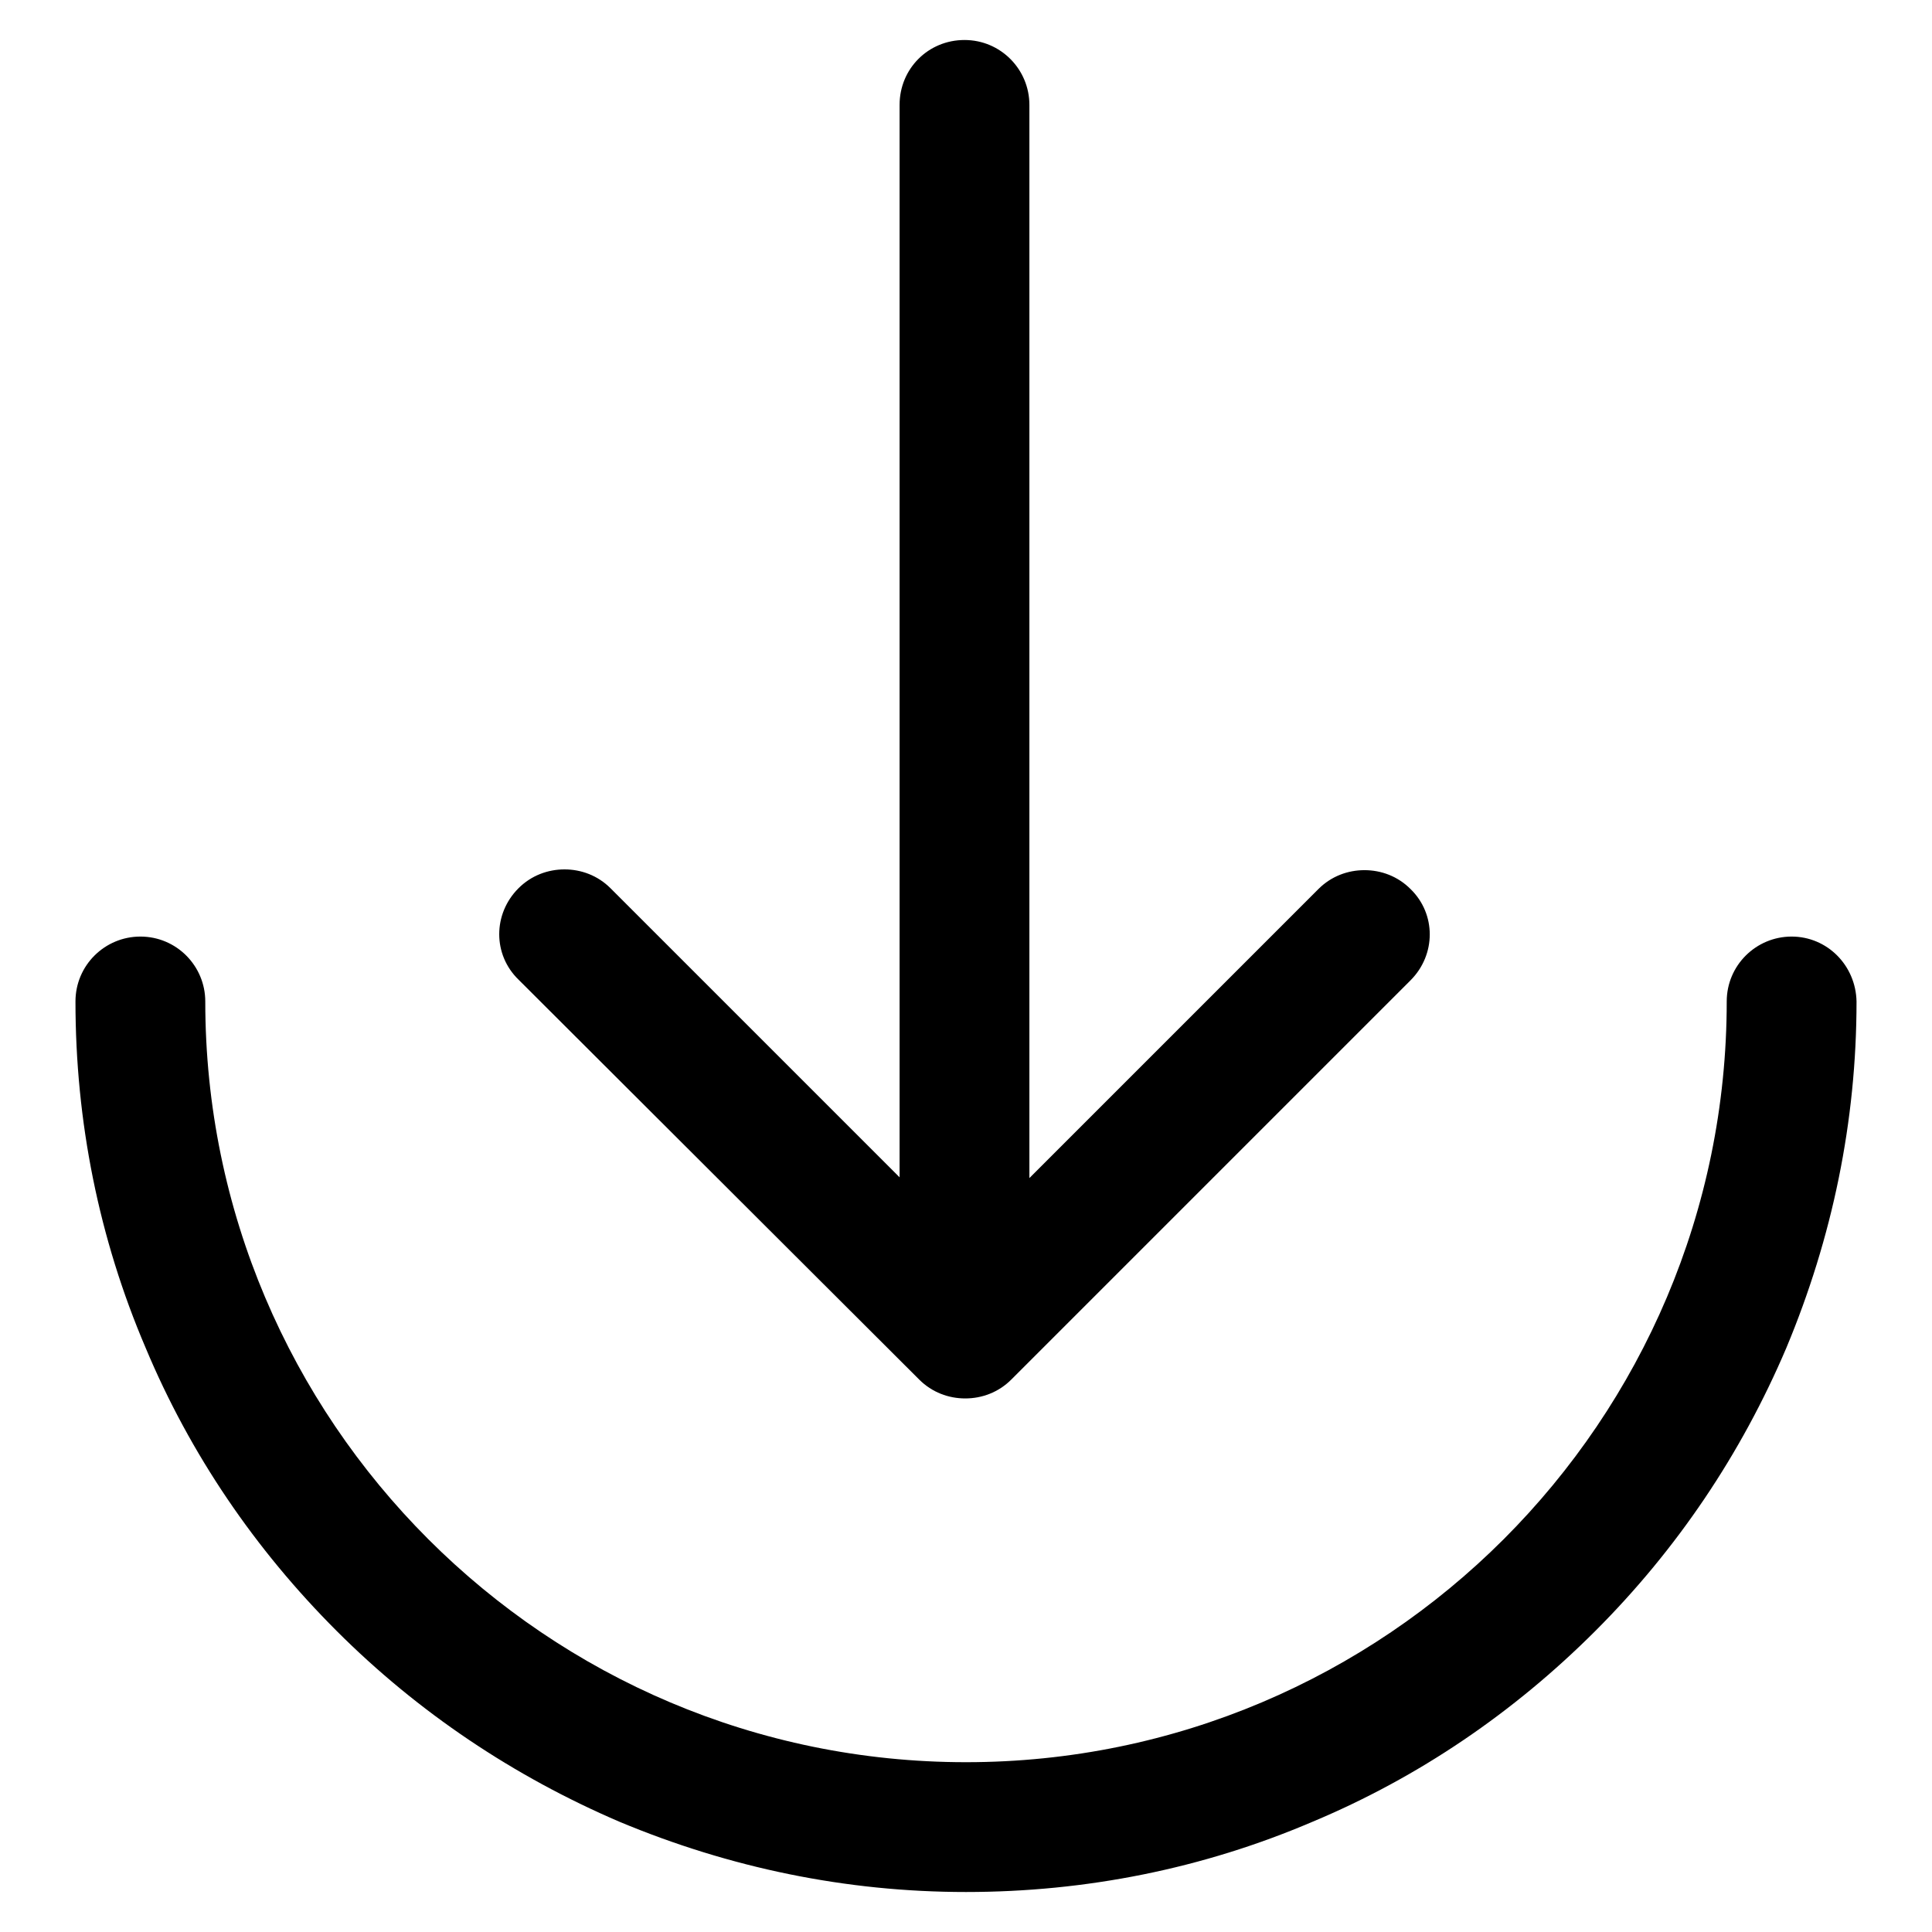
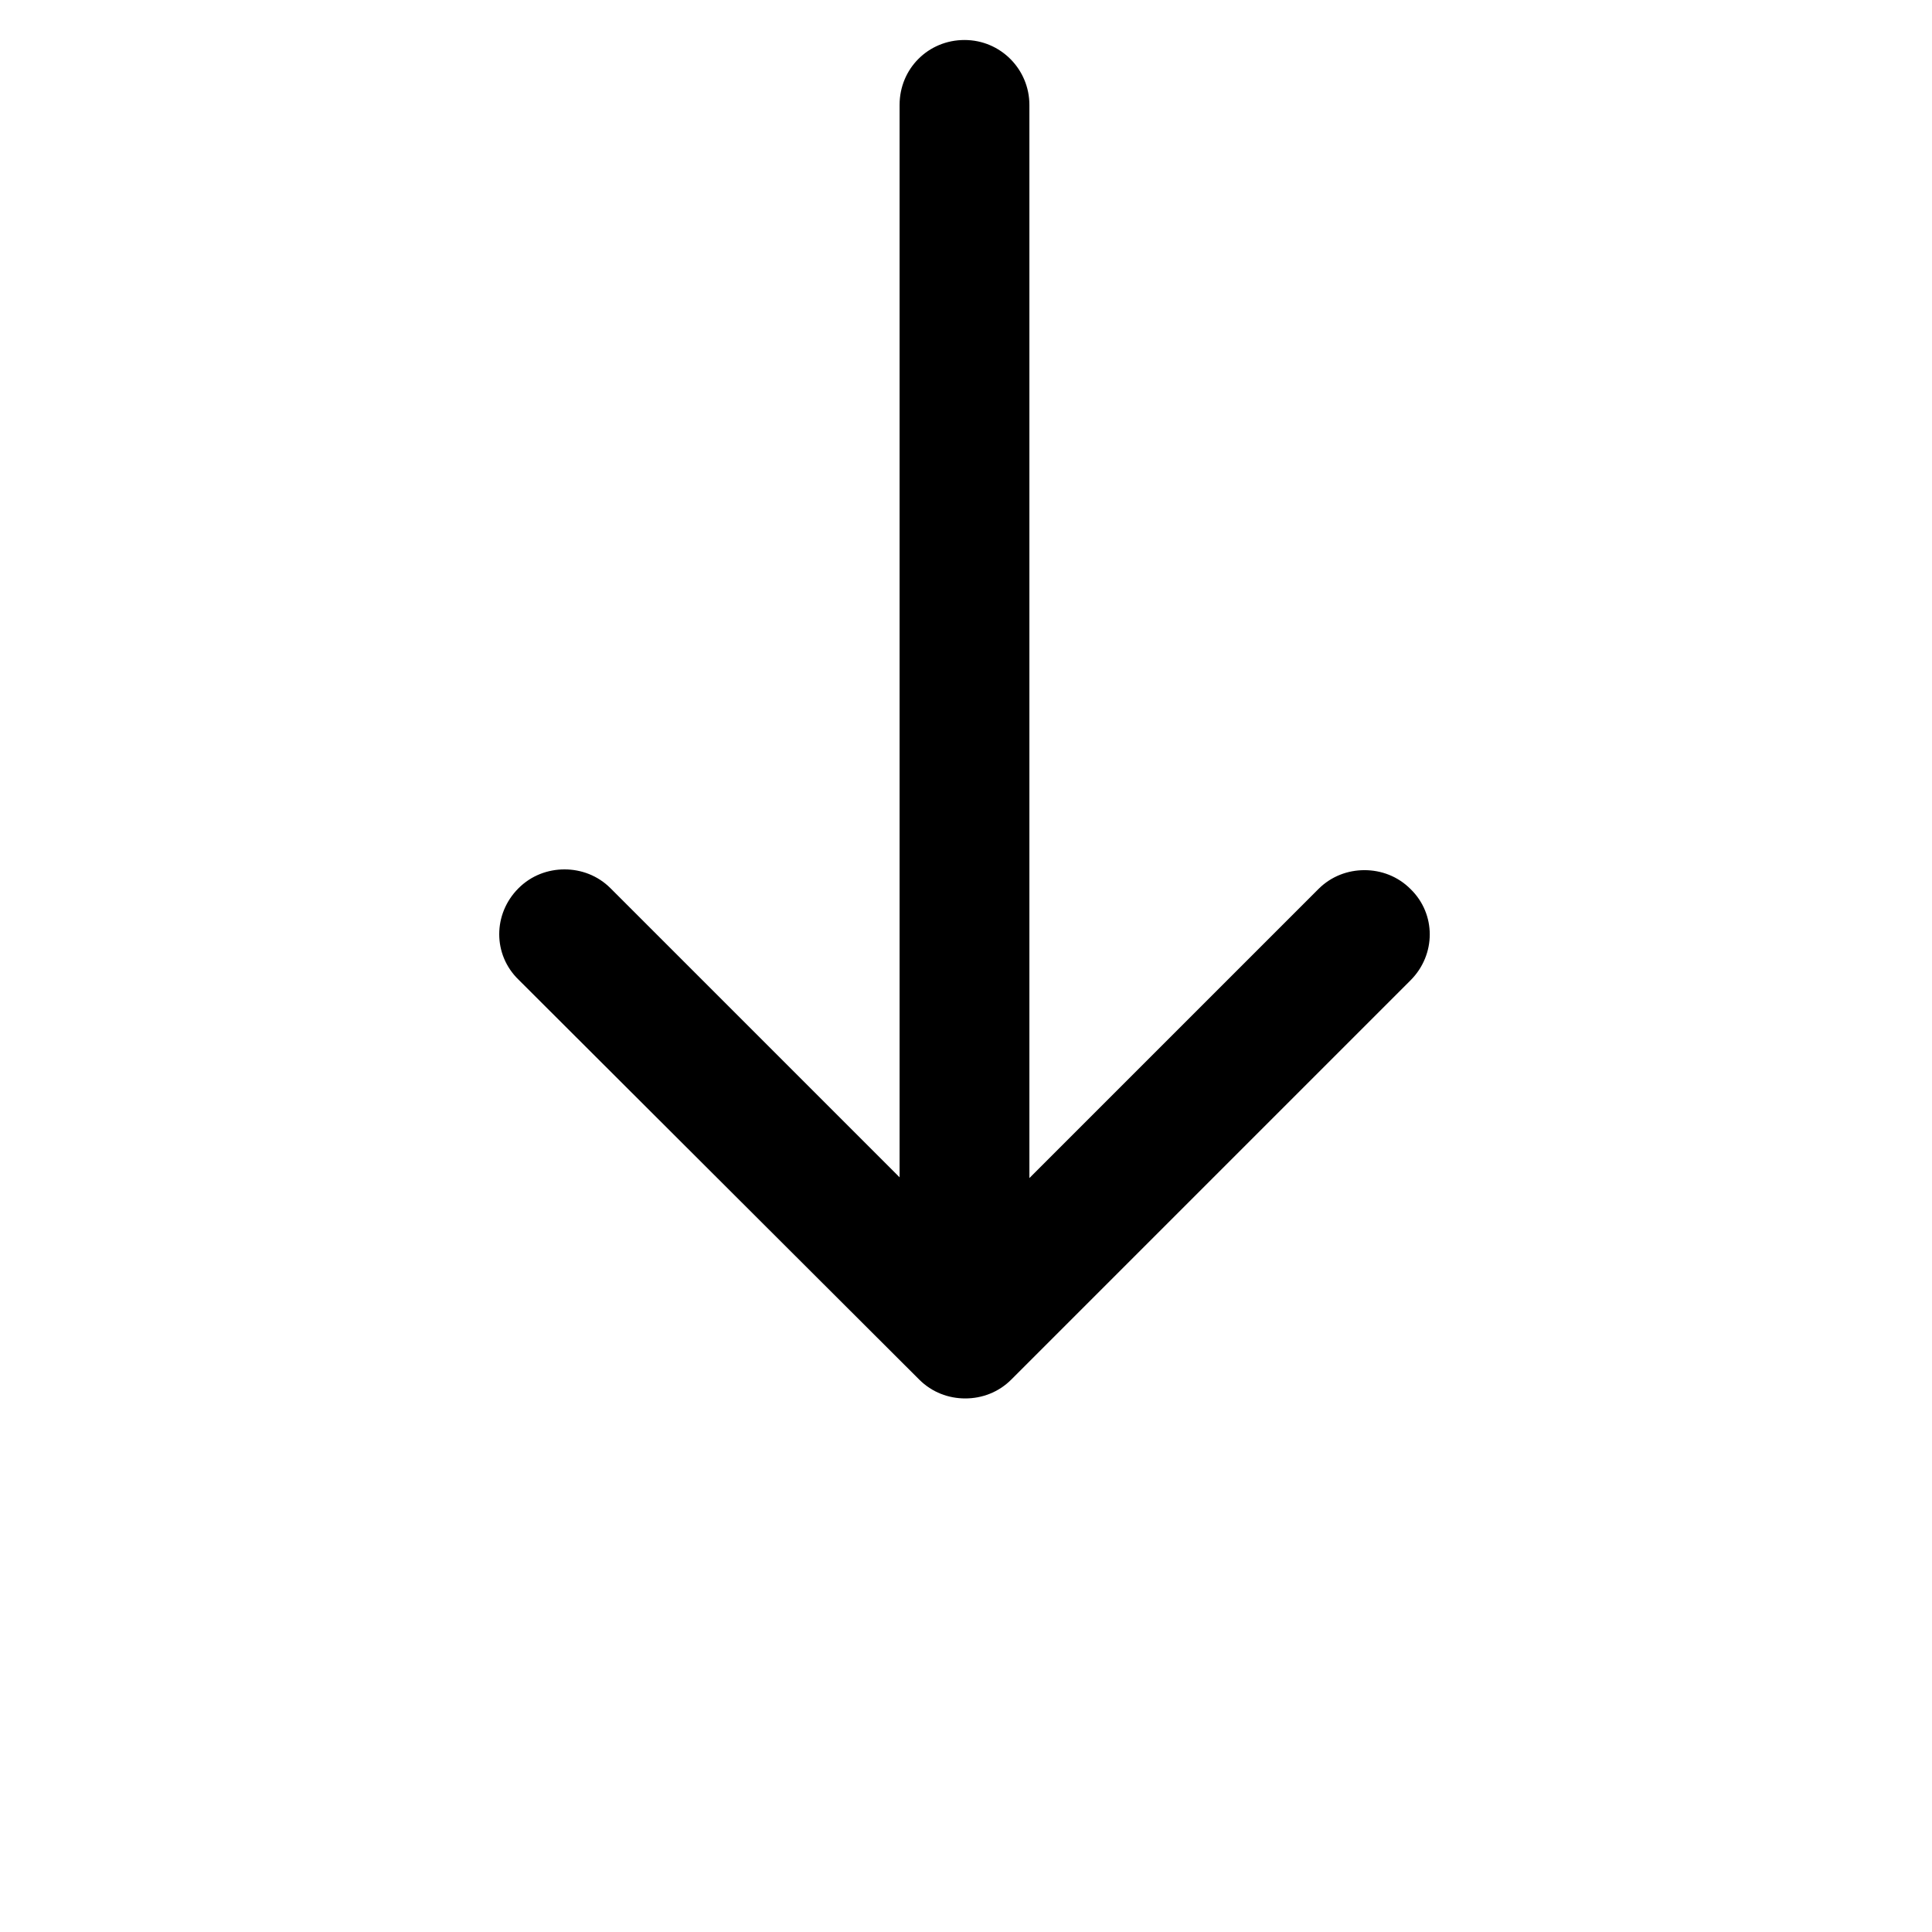
<svg xmlns="http://www.w3.org/2000/svg" version="1.1" x="0px" y="0px" viewBox="0 0 256 256" enable-background="new 0 0 256 256" xml:space="preserve">
  <g>
    <path fill="#000000" d="M121.8,182.8c1.7,1.7,3.9,2.5,6.1,2.5c2.2,0,4.4-0.8,6.1-2.5l52.9-52.9c3.4-3.4,3.4-8.8,0-12.1 c-1.7-1.7-3.9-2.5-6.1-2.5c-2.2,0-4.4,0.8-6.1,2.5l-38.3,38.3V13.9c0-4.7-3.8-8.6-8.6-8.6s-8.6,3.8-8.6,8.6v142.1l-38.3-38.3 c-1.7-1.7-3.9-2.5-6.1-2.5c-2.2,0-4.4,0.8-6.1,2.5c-3.4,3.4-3.4,8.8,0,12.1L121.8,182.8L121.8,182.8z" />
-     <path fill="#000000" d="M237.4,124.1c-4.7,0-8.6,3.8-8.6,8.6c0,55.6-45.2,100.8-100.8,100.8c-55.6,0-100.8-45.2-100.8-100.8 c0-4.7-3.8-8.6-8.6-8.6c-4.7,0-8.6,3.8-8.6,8.6c0,15.9,3.1,31.4,9.3,45.9c5.9,14.1,14.5,26.7,25.3,37.5 c10.8,10.8,23.5,19.3,37.5,25.3c14.6,6.1,30,9.3,45.9,9.3c15.9,0,31.4-3.1,45.9-9.3c14.1-5.9,26.7-14.5,37.5-25.3 c10.8-10.8,19.3-23.4,25.3-37.5c6.1-14.6,9.3-30,9.3-45.9C245.9,127.9,242.1,124.1,237.4,124.1L237.4,124.1z" />
  </g>
</svg>